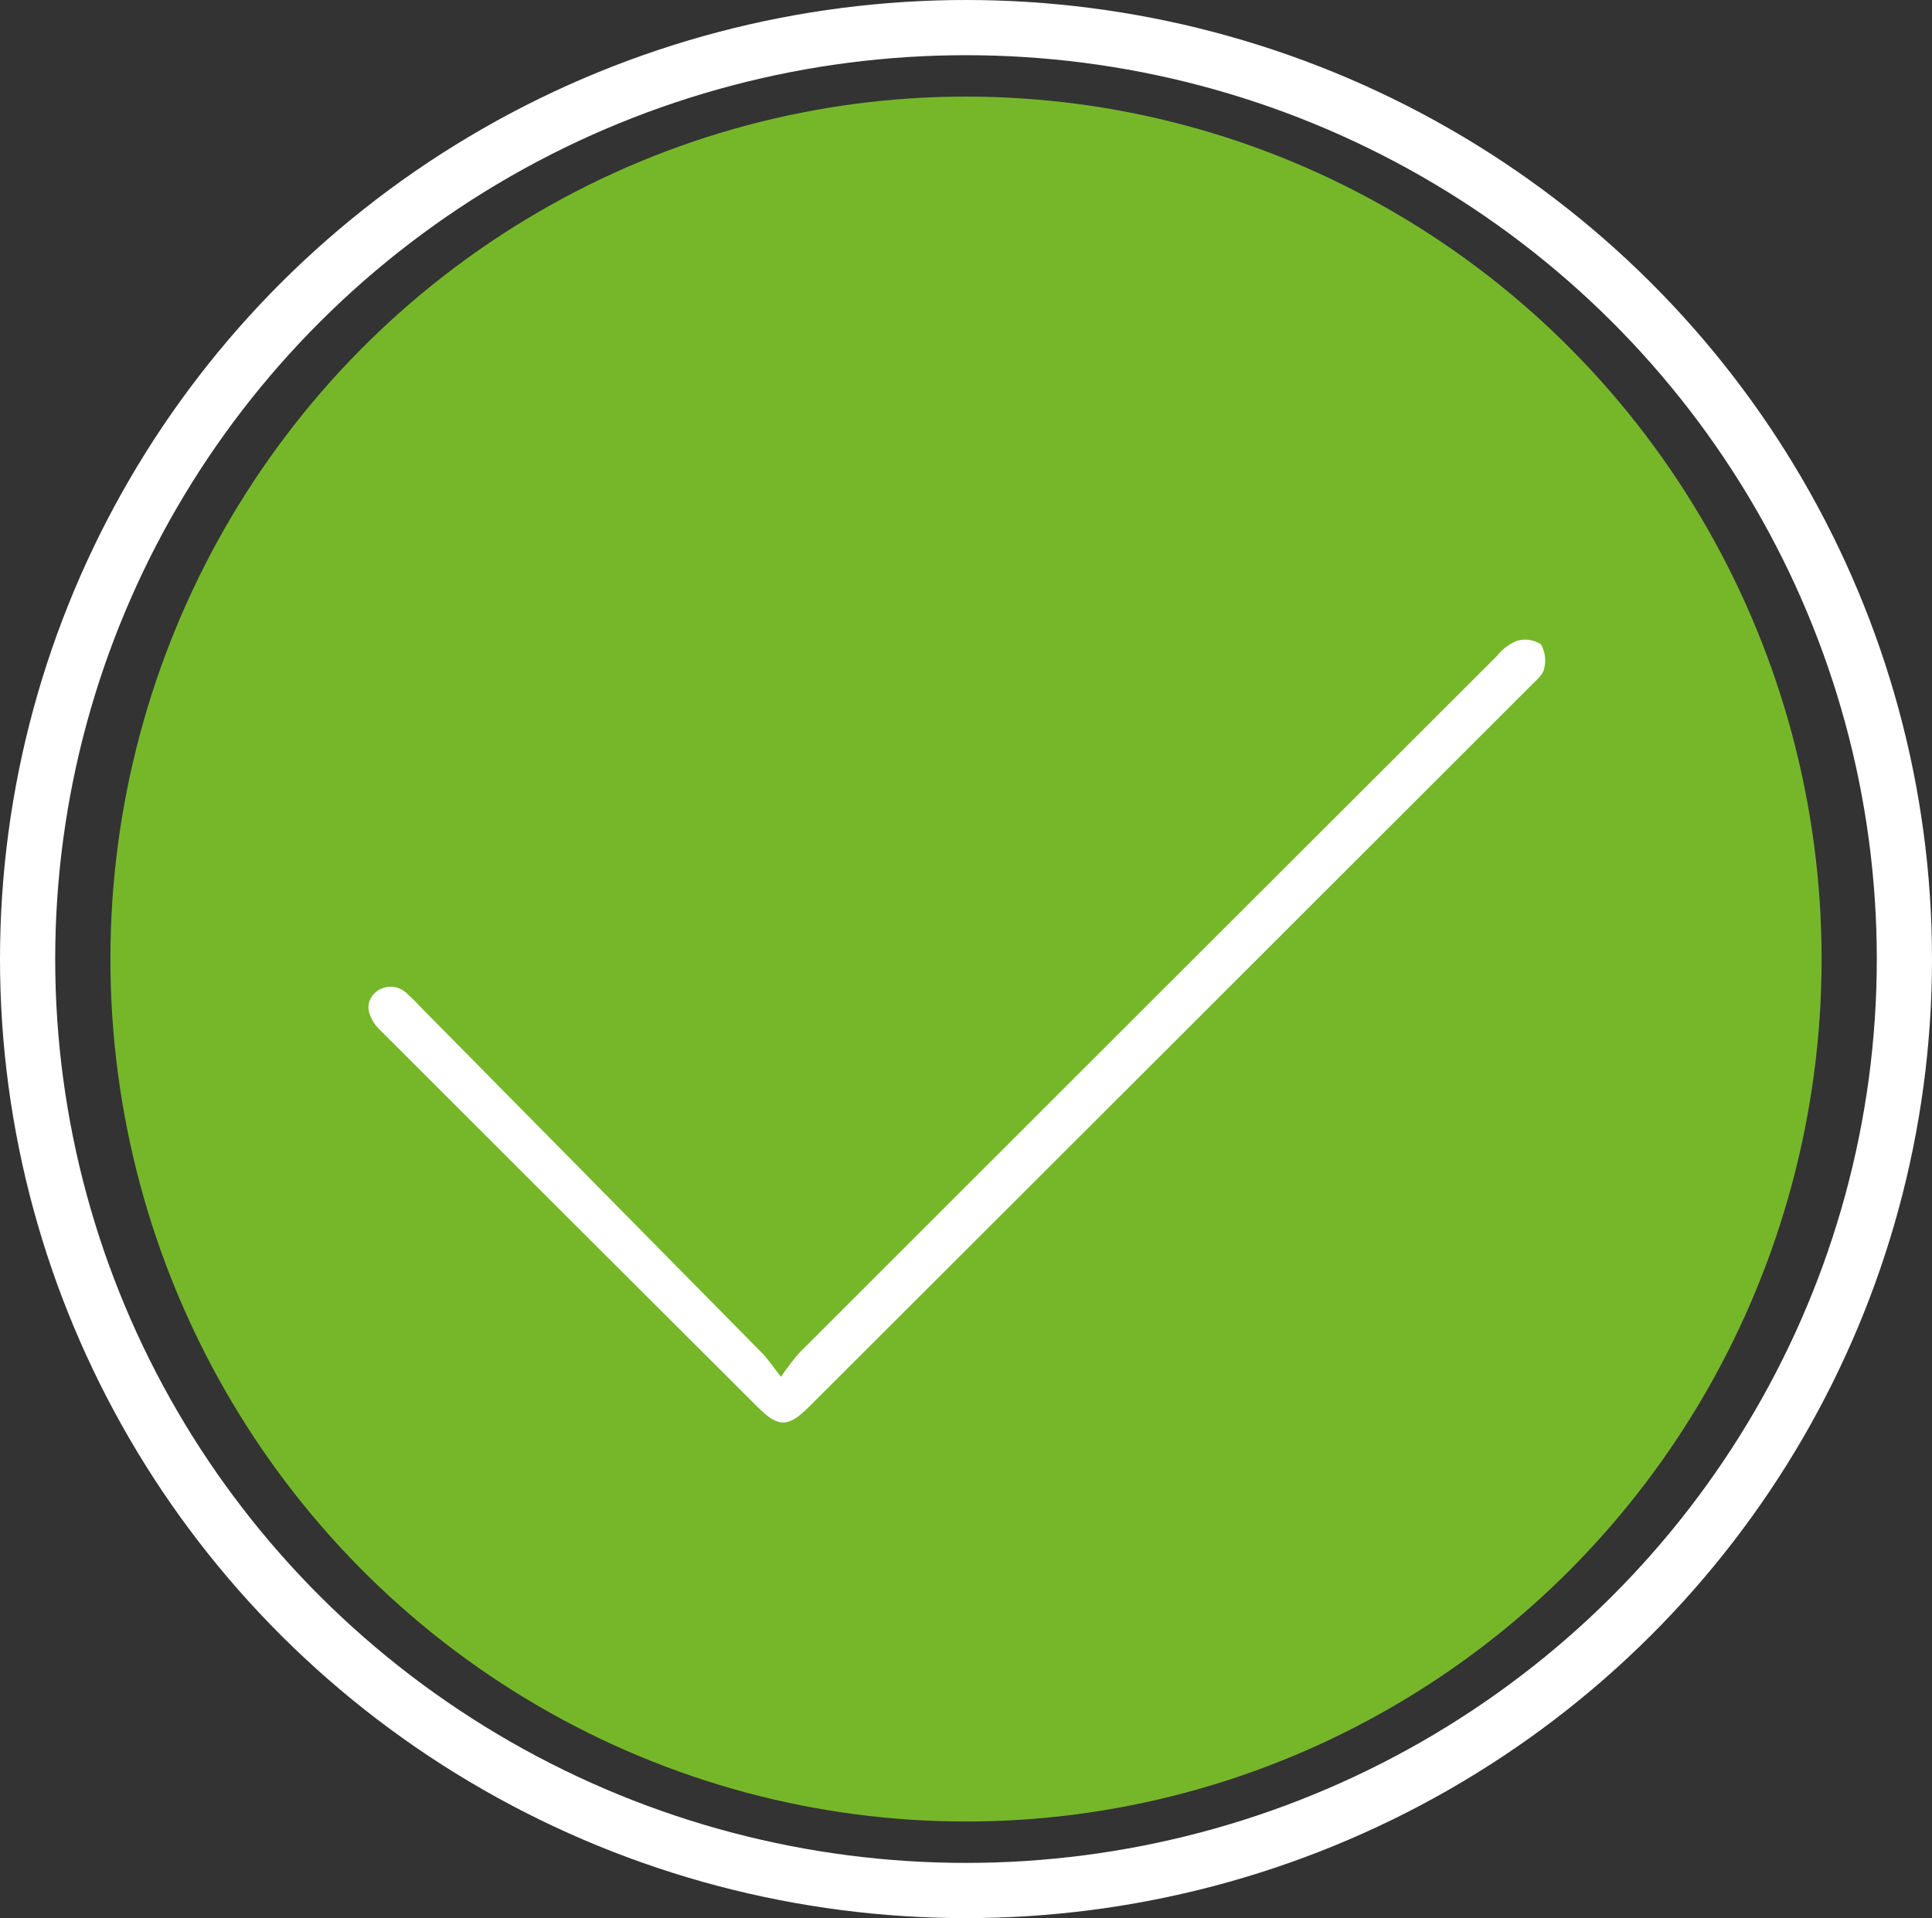
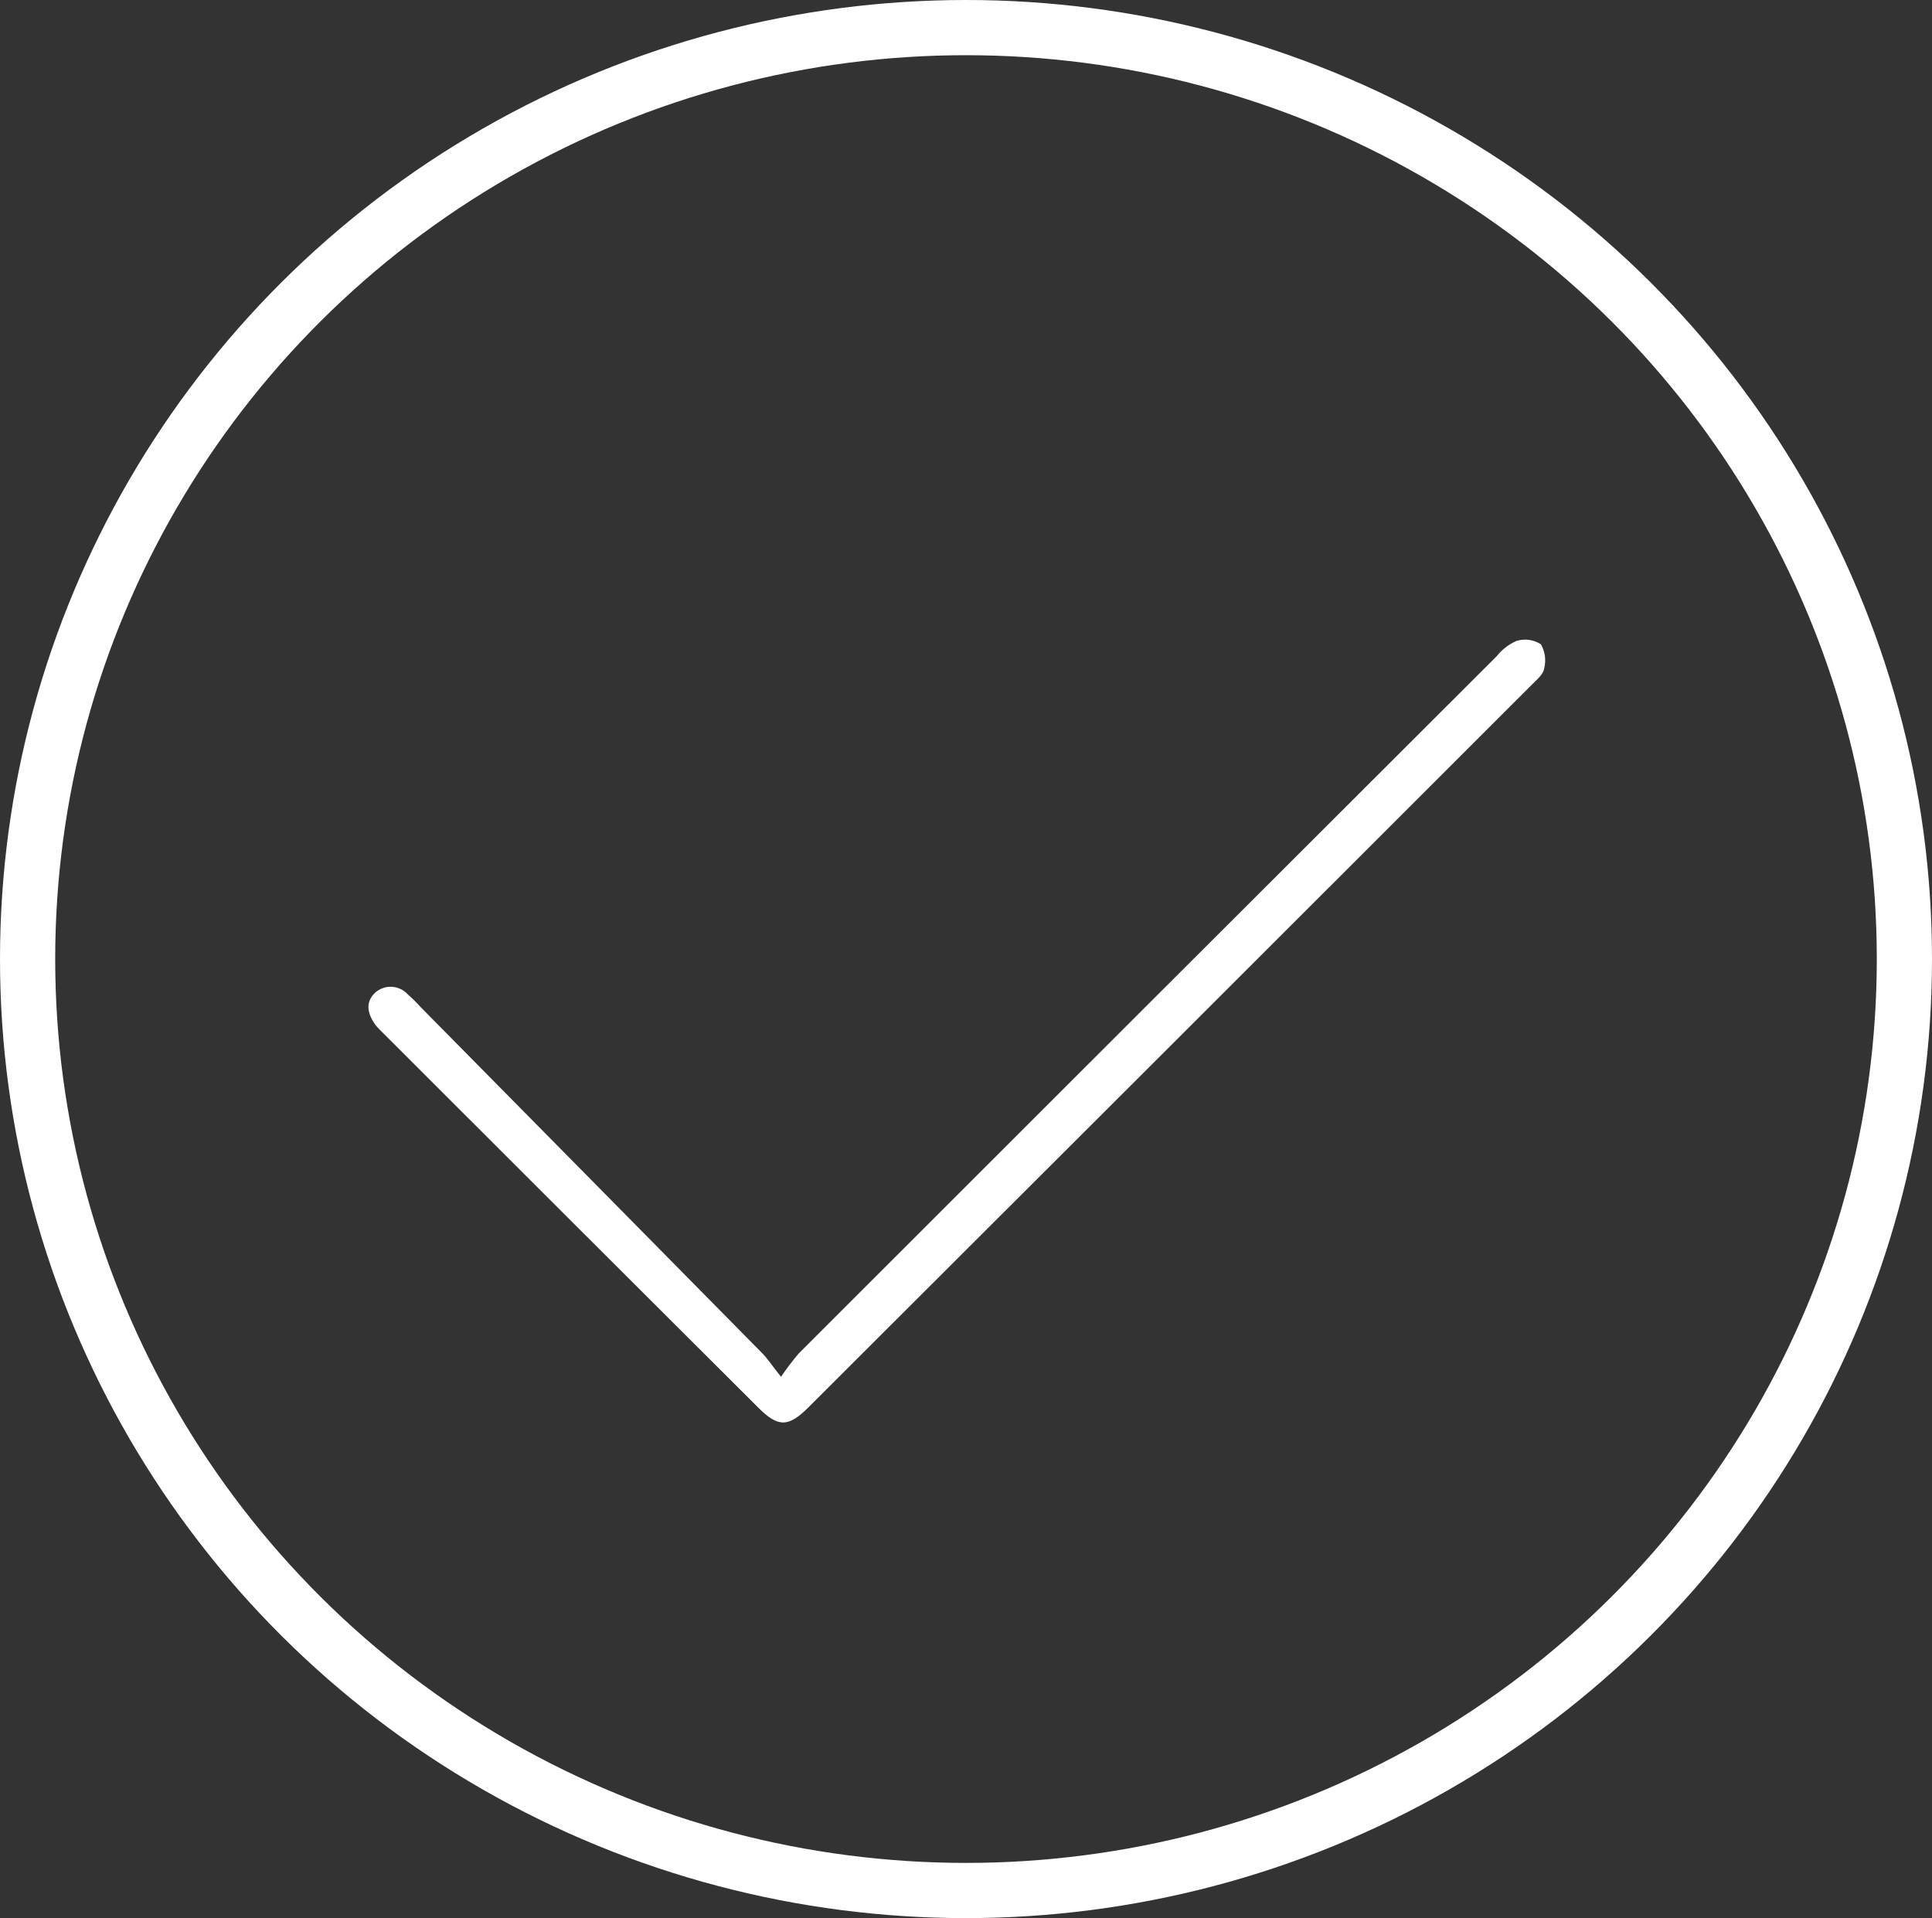
<svg xmlns="http://www.w3.org/2000/svg" id="Ebene_1" viewBox="0 0 140 139">
  <rect x="0" y="0" width="140" height="139" fill="#333333" stroke="none" />
  <defs>
    <style>.cls-1,.cls-2{fill:none;}.cls-3{fill:#fff;}.cls-4{fill:#76b72a;}.cls-2{stroke:#fff;stroke-width:4px;}</style>
  </defs>
  <g id="Gruppe_115">
    <g id="Ellipse_5">
      <ellipse class="cls-1" cx="70" cy="69.5" rx="70" ry="69.5" />
      <ellipse class="cls-2" cx="70" cy="69.5" rx="68" ry="67.5" />
    </g>
-     <ellipse id="Ellipse_11" class="cls-4" cx="70" cy="69.5" rx="62" ry="62.5" />
    <g id="Gruppe_85">
      <g id="Gruppe_84">
        <path id="Pfad_41" class="cls-3" d="m56.59,99.78c.4-.59.83-1.16,1.29-1.7,16.85-16.85,33.71-33.69,50.57-50.52.38-.48.87-.86,1.43-1.11.6-.19,1.25-.1,1.78.24.31.54.39,1.18.23,1.78-.07.41-.53.79-.86,1.12-17.47,17.47-34.95,34.93-52.43,52.38-1.47,1.47-2.21,1.48-3.65.04-9.06-9.03-18.11-18.07-27.15-27.11-.19-.18-.38-.37-.55-.57-.58-.77-.84-1.65-.08-2.38.69-.63,1.75-.58,2.38.11,0,0,0,0,0,0,.33.29.64.6.94.93,8.24,8.35,16.49,16.7,24.73,25.06.4.4.71.89,1.38,1.73" />
      </g>
    </g>
  </g>
</svg>